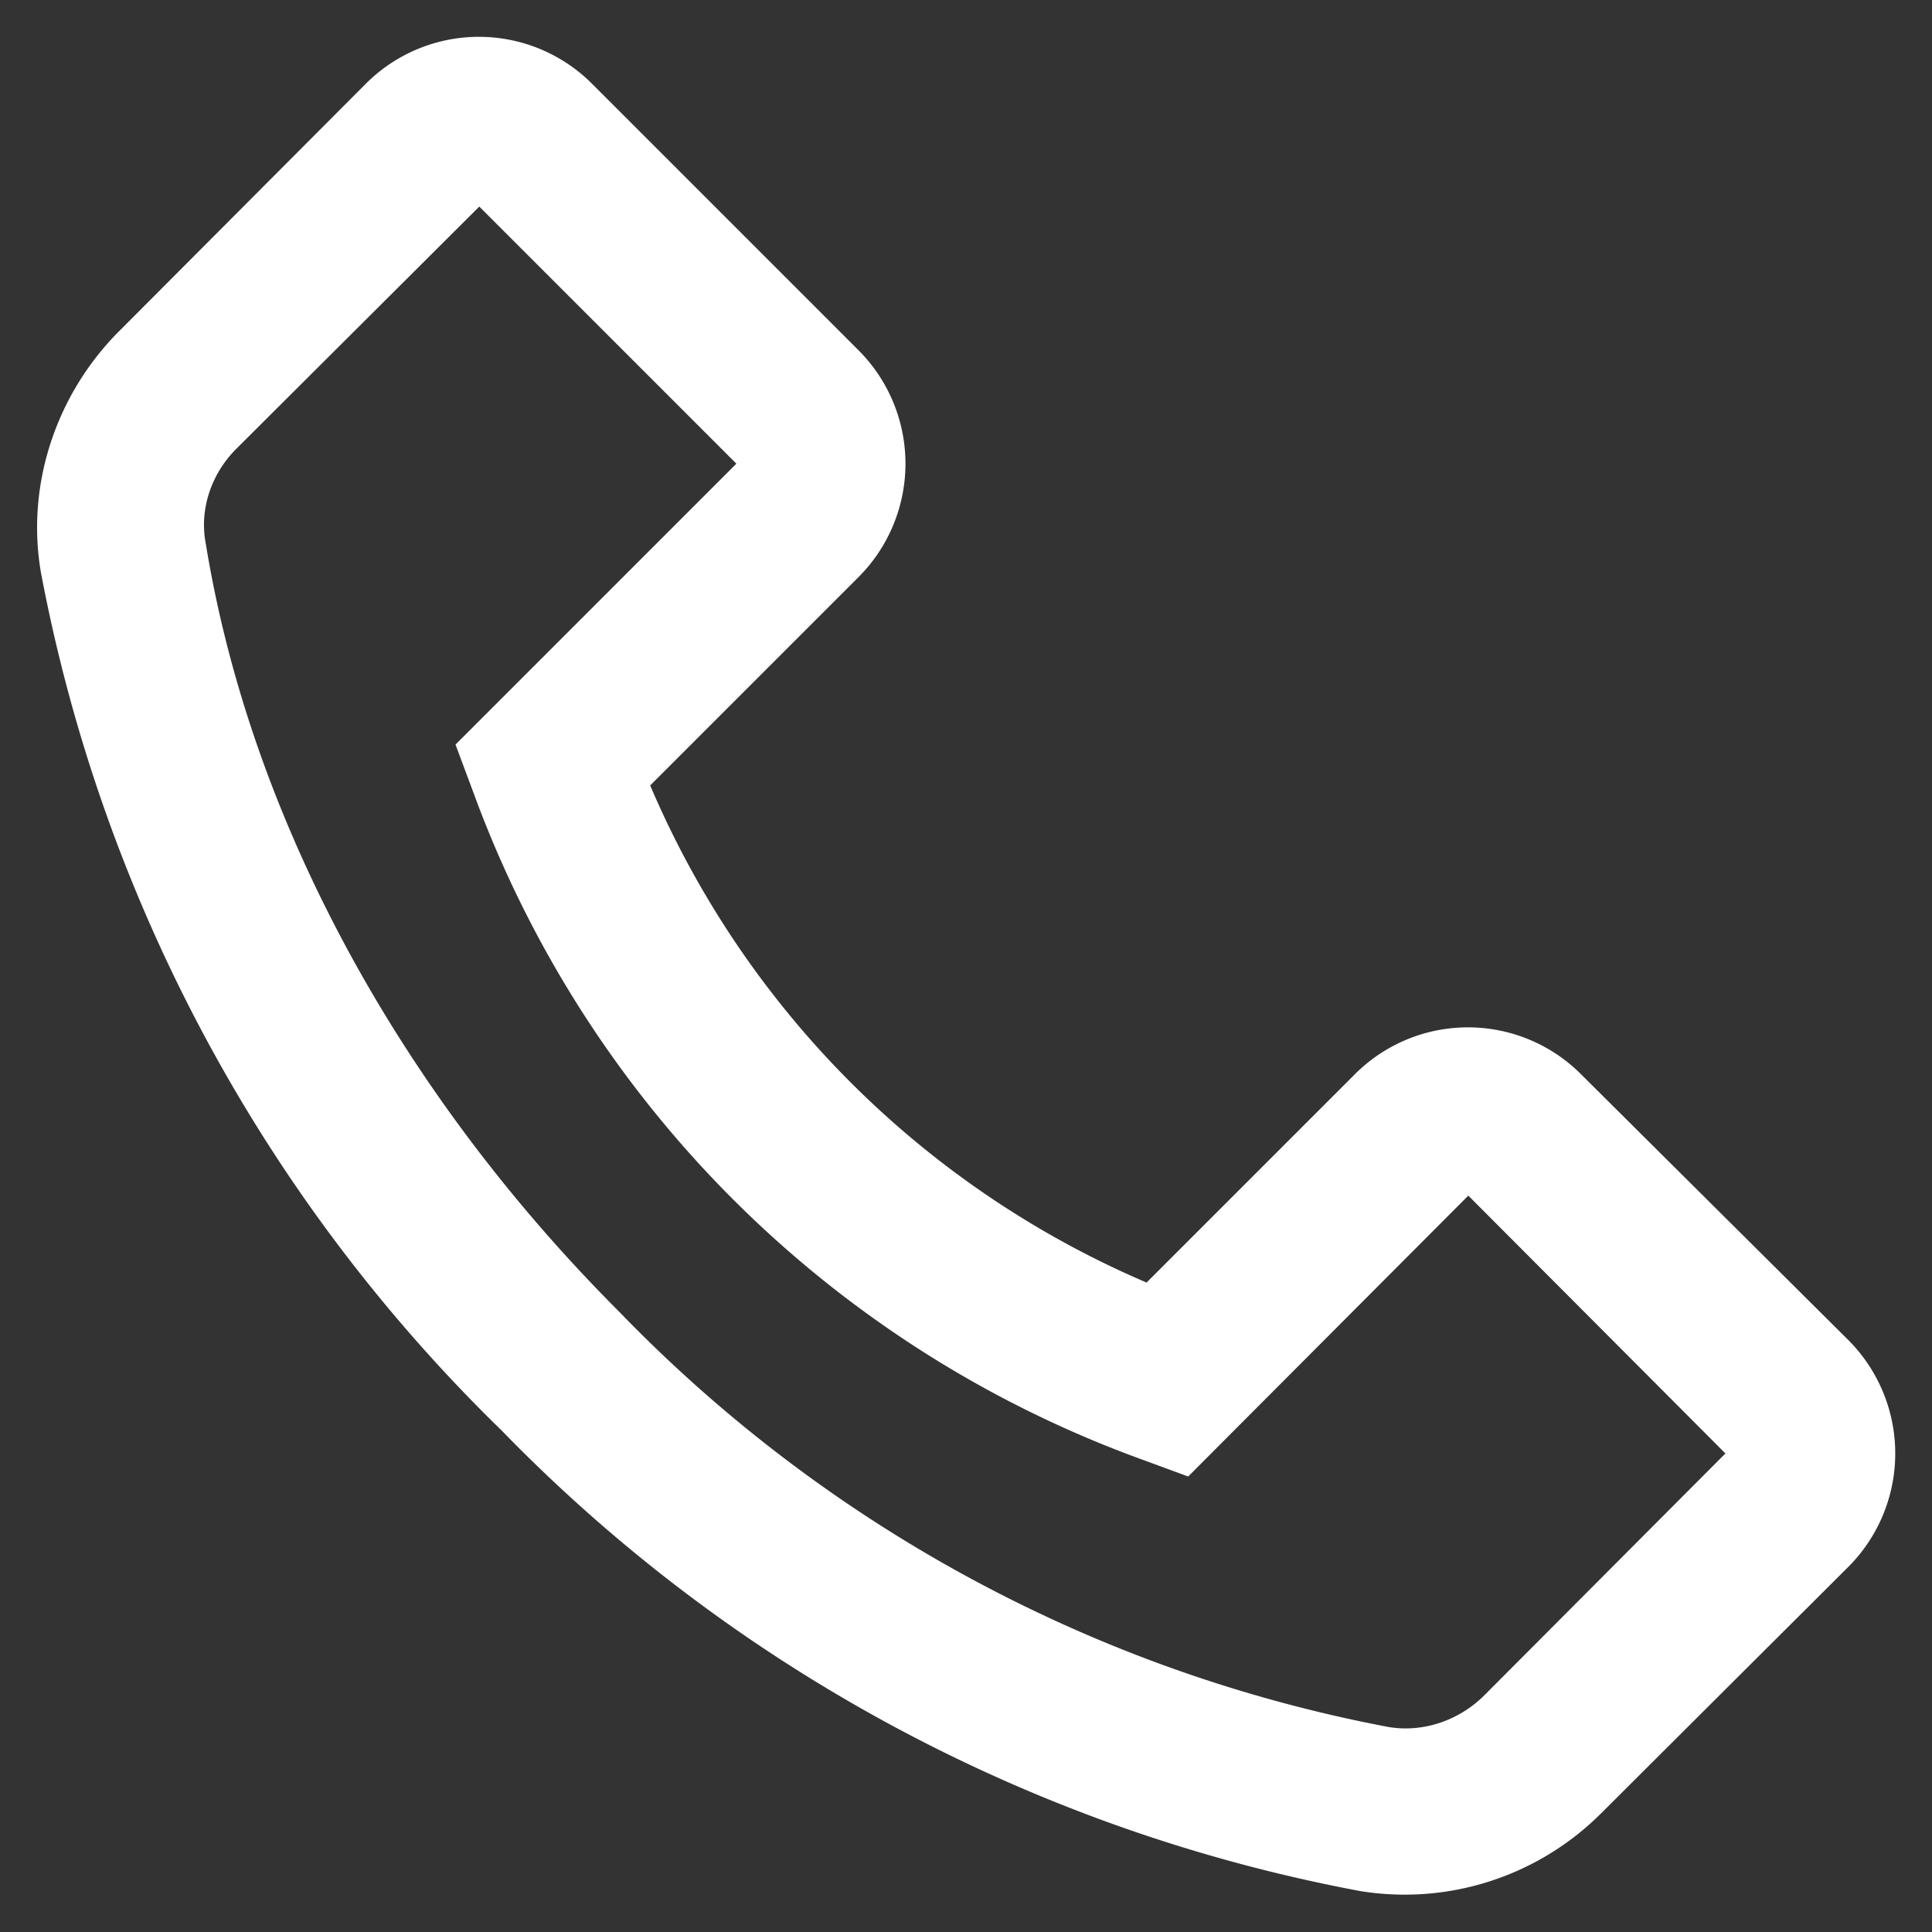
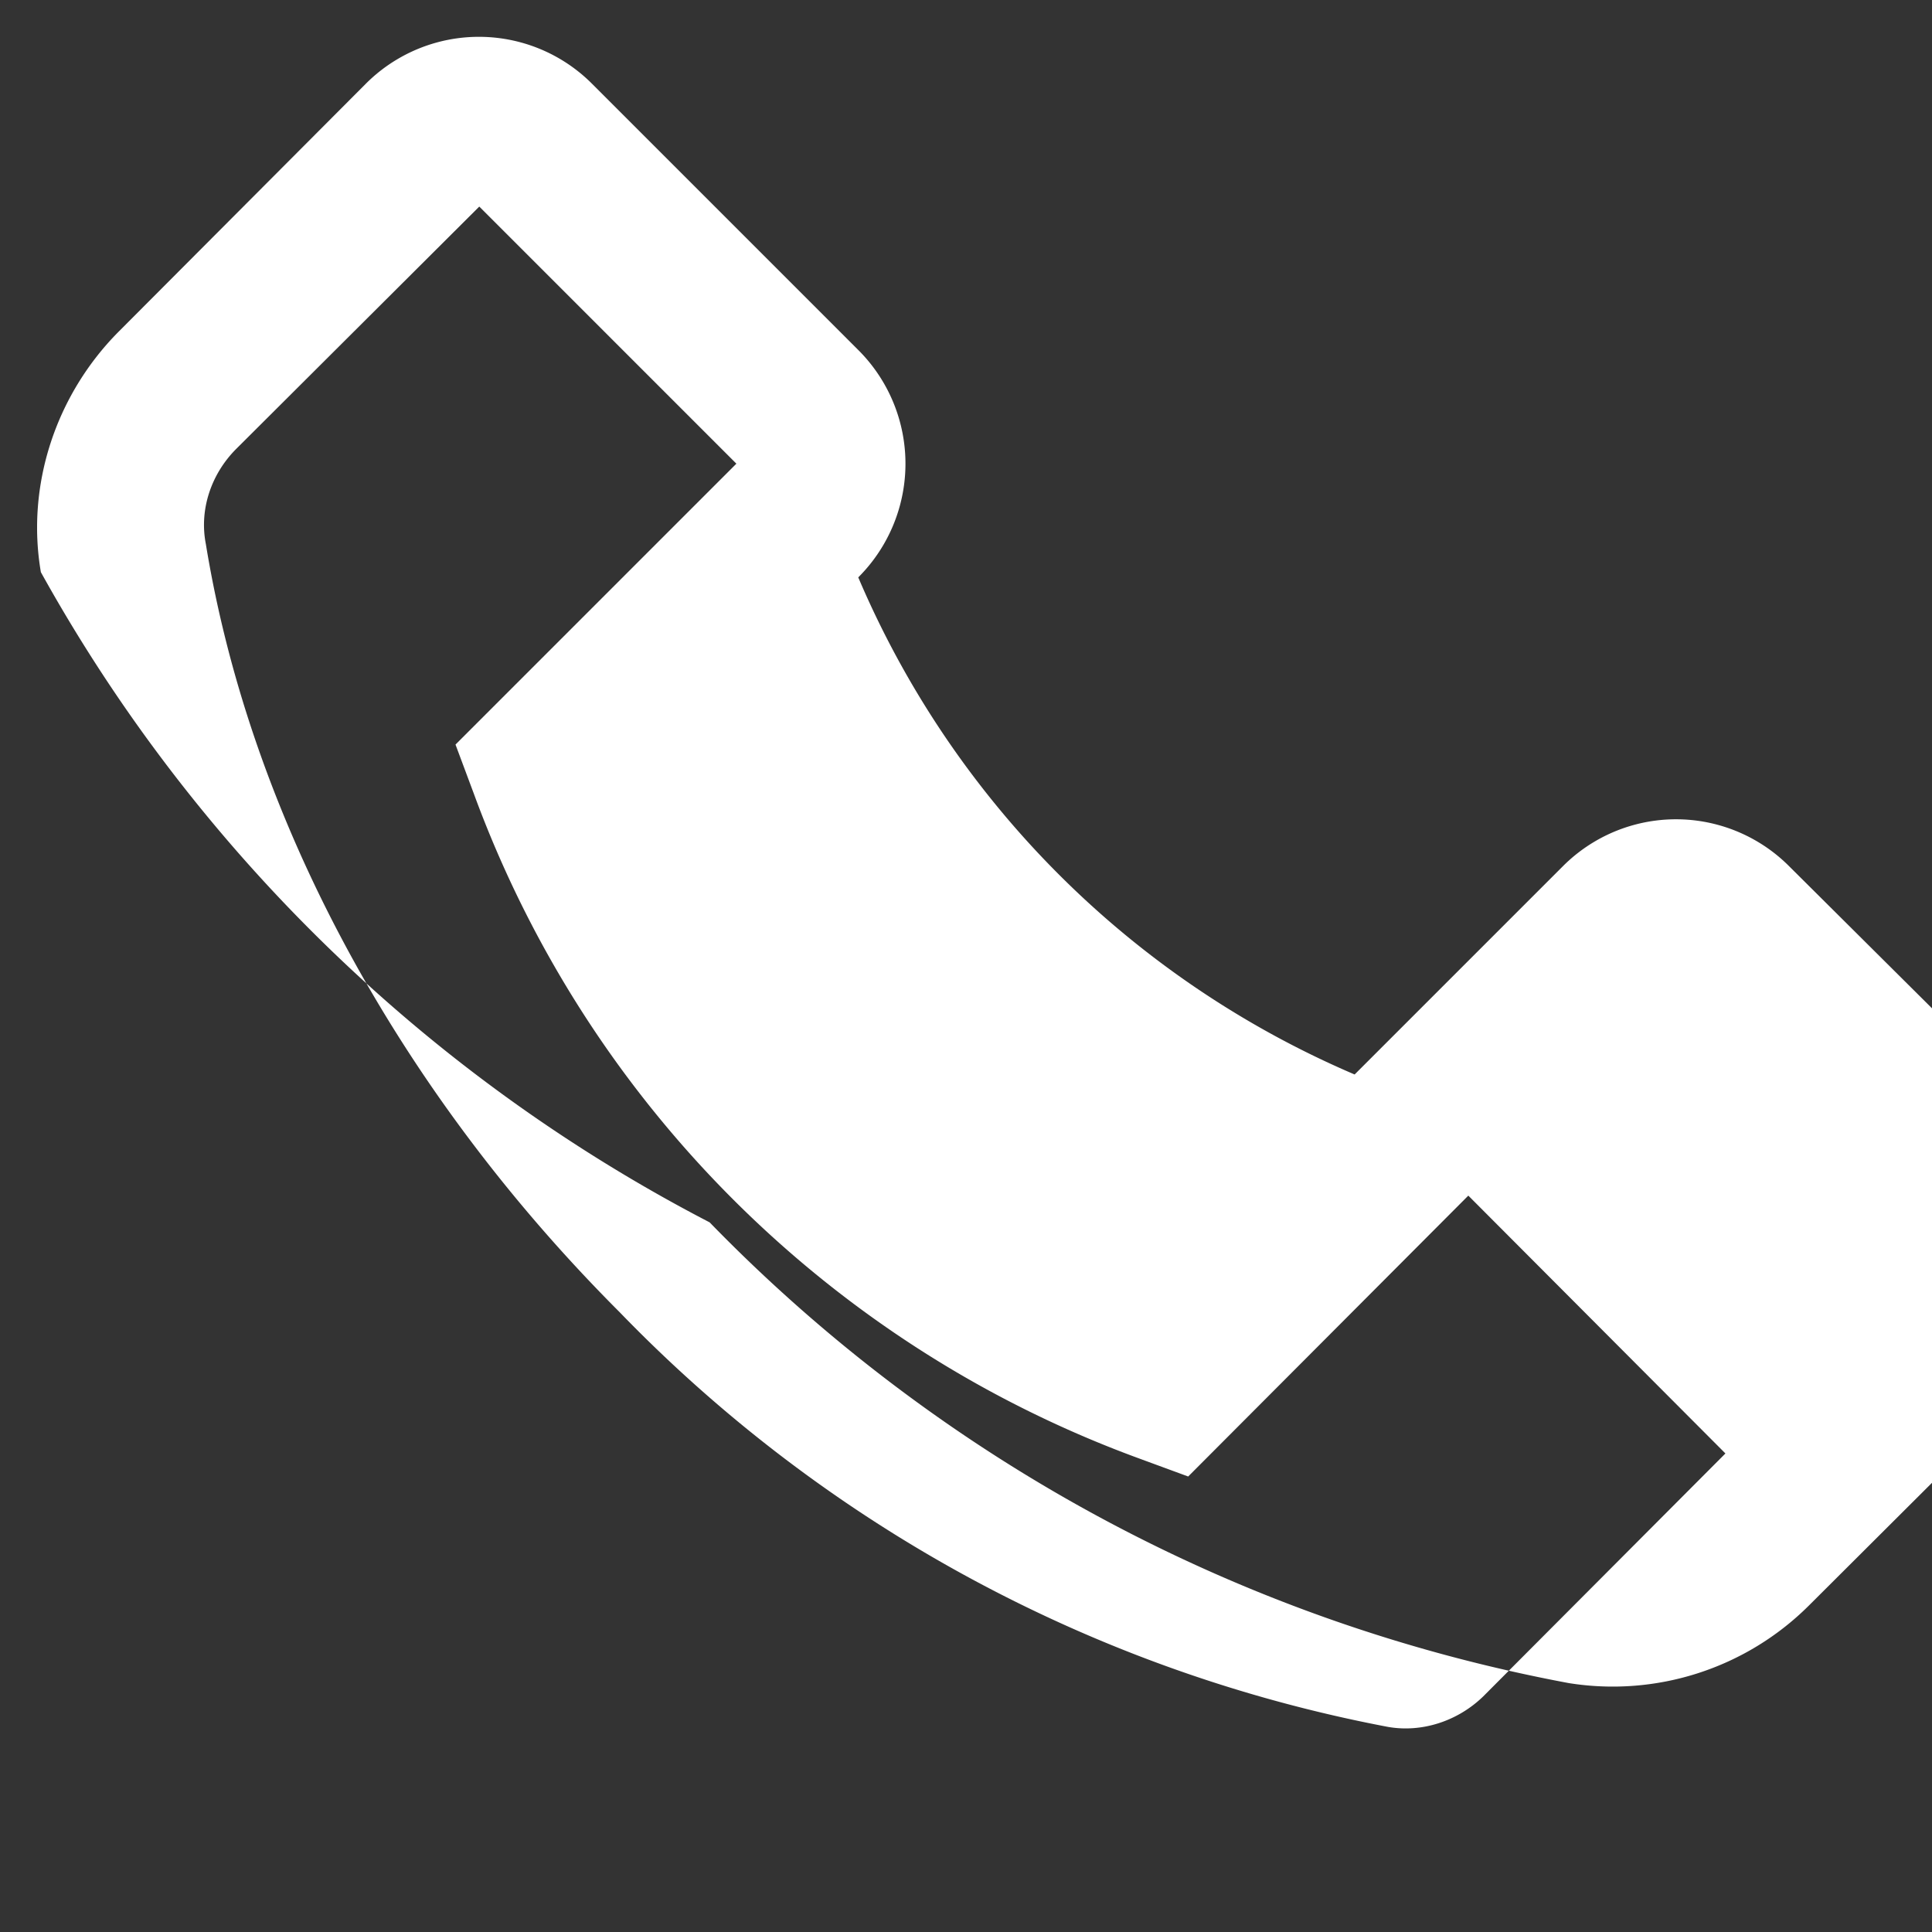
<svg xmlns="http://www.w3.org/2000/svg" width="26" height="26" fill="none">
  <rect width="100%" height="100%" fill="#333333" stroke="none" />
-   <path d="m1.6 4.46 3.32-3.33a2.15 2.15 0 0 1 3.05 0l3.58 3.58a2.16 2.16 0 0 1 0 3.06l-2.8 2.8a12.67 12.67 0 0 0 6.68 6.69l2.8-2.8a2.15 2.15 0 0 1 3.05 0l3.59 3.57a2.16 2.16 0 0 1 0 3.06l-3.33 3.32a3.74 3.74 0 0 1-3.23 1.04 21.67 21.67 0 0 1-11.56-6.2A21.73 21.73 0 0 1 .55 7.7c-.2-1.17.2-2.38 1.04-3.23Zm1.17 2.86c.6 3.68 2.59 7.36 5.57 10.34a19.42 19.42 0 0 0 10.34 5.58c.46.08.94-.08 1.28-.41l3.26-3.27-3.46-3.47-3.74 3.75-.03.03-.68-.25a15.04 15.04 0 0 1-8.93-8.93l-.25-.67 3.78-3.78-3.46-3.46-3.27 3.26c-.34.34-.5.82-.41 1.28Z" fill="#fff" />
+   <path d="m1.6 4.46 3.32-3.33a2.15 2.15 0 0 1 3.05 0l3.58 3.58a2.16 2.16 0 0 1 0 3.06a12.67 12.67 0 0 0 6.68 6.69l2.8-2.8a2.15 2.15 0 0 1 3.05 0l3.59 3.57a2.16 2.16 0 0 1 0 3.06l-3.33 3.32a3.74 3.74 0 0 1-3.23 1.04 21.67 21.67 0 0 1-11.56-6.2A21.73 21.73 0 0 1 .55 7.7c-.2-1.17.2-2.38 1.04-3.23Zm1.17 2.86c.6 3.68 2.59 7.36 5.57 10.34a19.42 19.42 0 0 0 10.34 5.58c.46.08.94-.08 1.28-.41l3.26-3.27-3.46-3.47-3.74 3.75-.03.03-.68-.25a15.04 15.04 0 0 1-8.93-8.93l-.25-.67 3.78-3.78-3.46-3.46-3.27 3.26c-.34.34-.5.82-.41 1.28Z" fill="#fff" />
</svg>